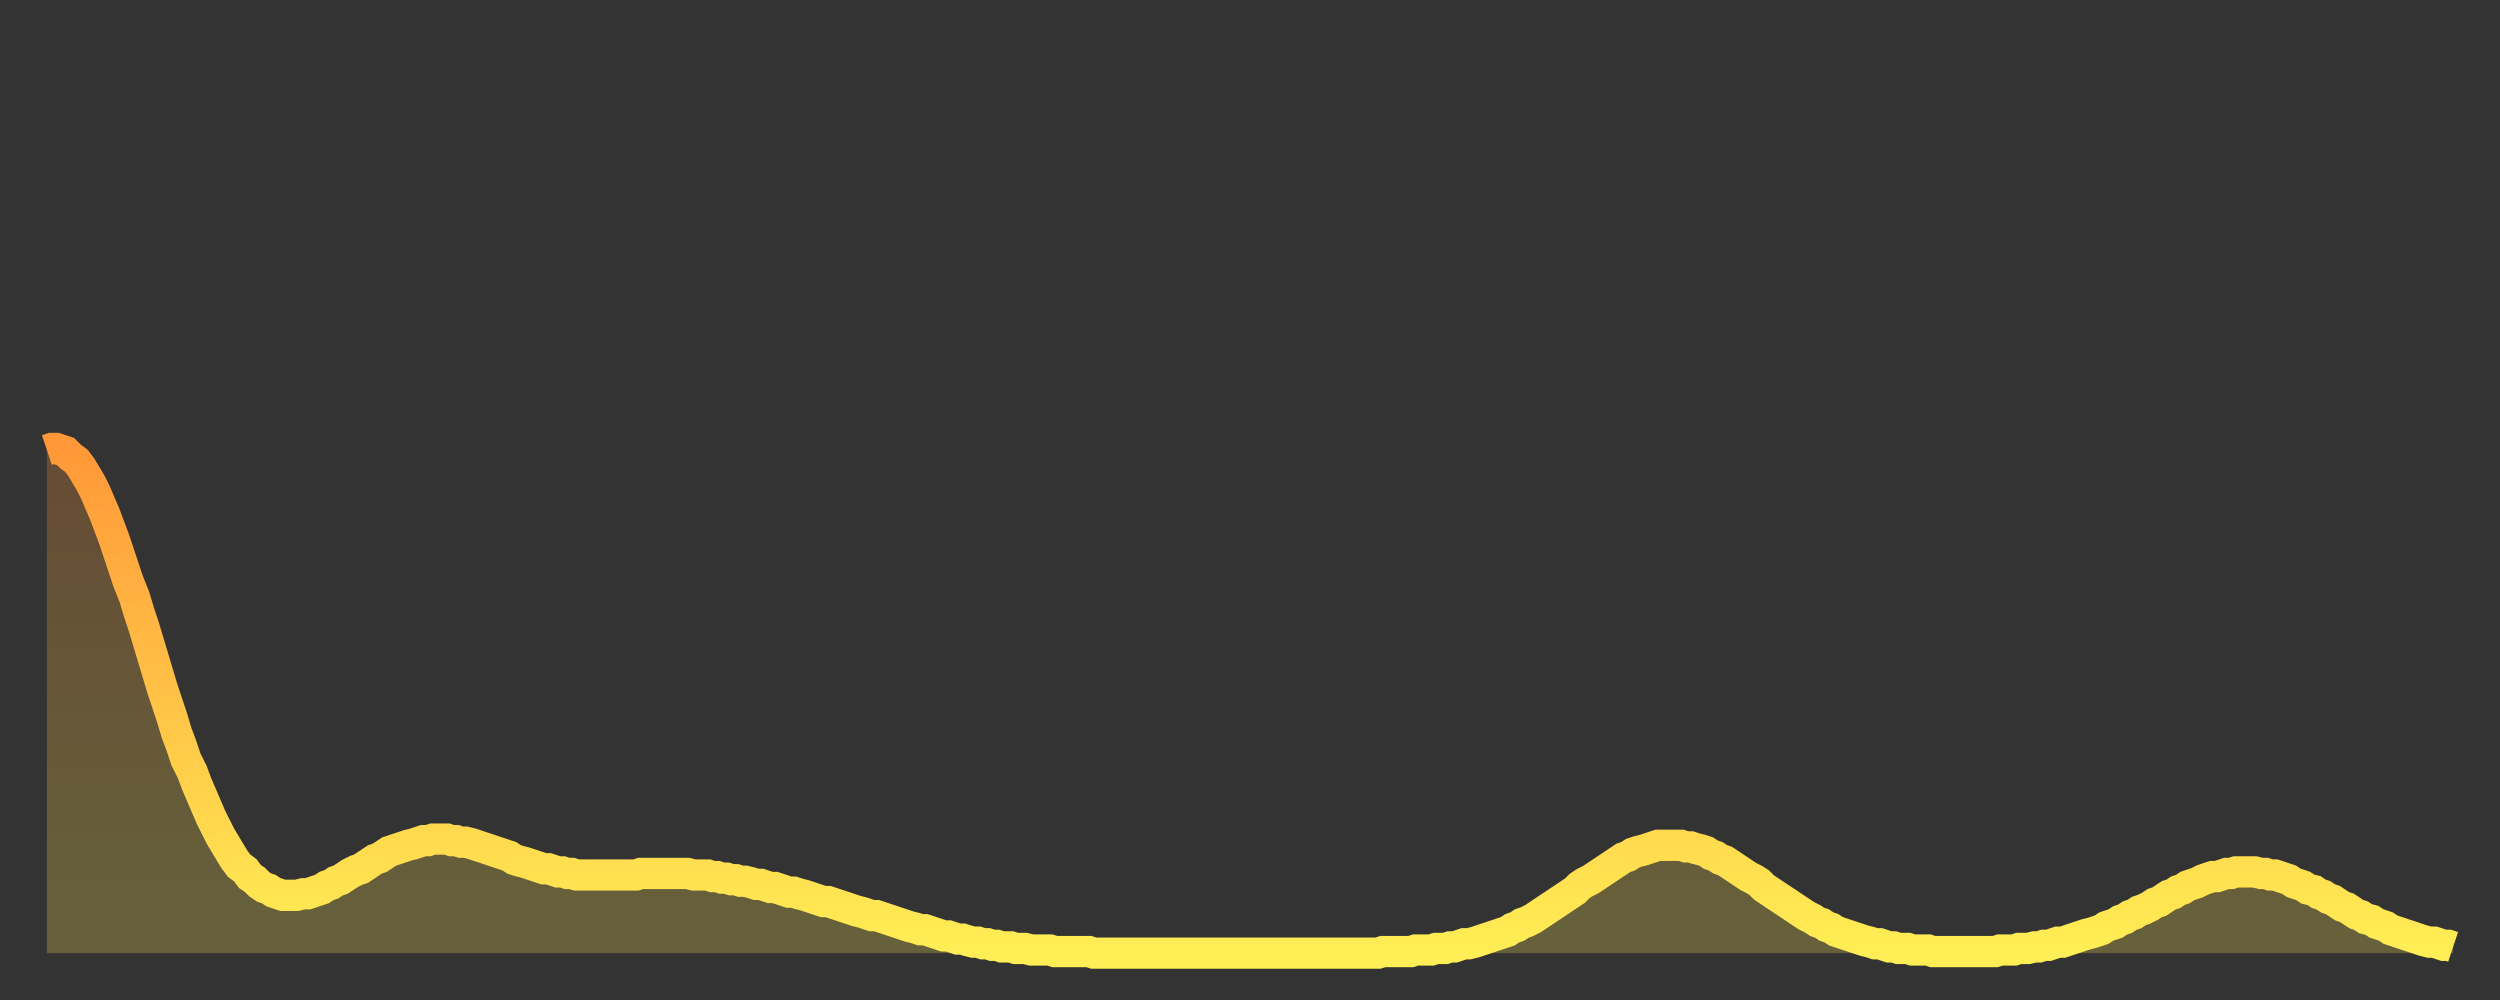
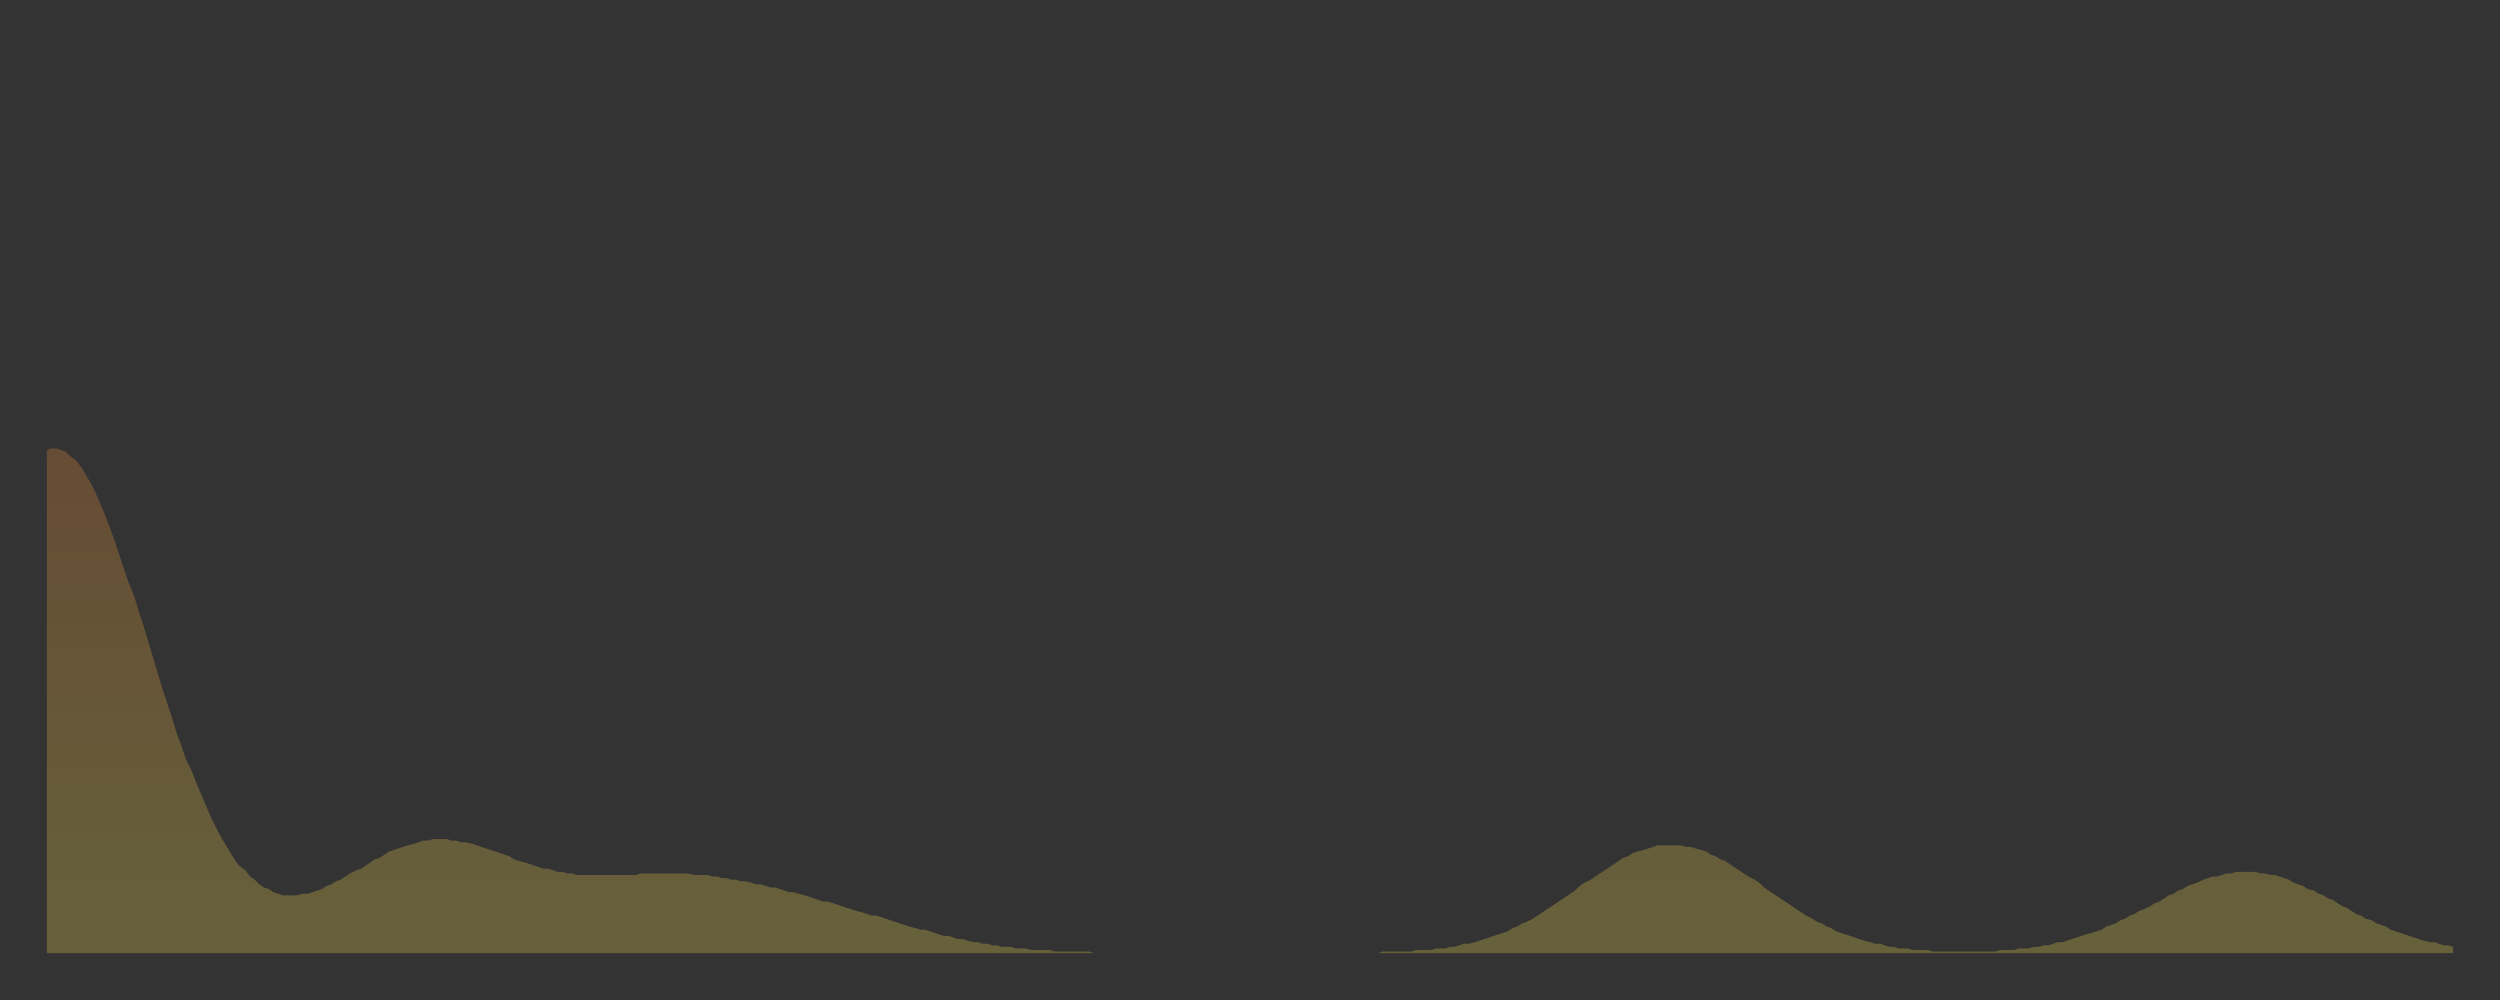
<svg xmlns="http://www.w3.org/2000/svg" baseProfile="full" height="64" version="1.1" width="160">
  <rect width="100%" height="100%" fill="#333333" stroke="none" />
  <defs>
    <linearGradient id="id10952" x1="0" x2="0" y1="0" y2="1">
      <stop offset="0%" stop-color="#ff9838" />
      <stop offset="50%" stop-color="#ffc346" />
      <stop offset="100%" stop-color="#ffee55" />
    </linearGradient>
  </defs>
  <g transform="translate(3,3)">
    <g>
-       <path d="M 0.0 25.8 0.3 25.7 0.6 25.7 0.9 25.8 1.2 25.9 1.5 26.2 1.9 26.5 2.2 26.9 2.5 27.4 2.8 27.9 3.1 28.5 3.4 29.2 3.7 29.9 4.0 30.7 4.3 31.5 4.6 32.4 4.9 33.3 5.2 34.2 5.6 35.2 5.9 36.2 6.2 37.1 6.5 38.1 6.8 39.1 7.1 40.1 7.4 41.1 7.7 42.0 8.0 42.9 8.3 43.9 8.6 44.7 8.9 45.6 9.3 46.4 9.6 47.2 9.9 47.9 10.2 48.6 10.5 49.3 10.8 49.9 11.1 50.5 11.4 51.0 11.7 51.5 12.0 52.0 12.3 52.4 12.7 52.7 13.0 53.1 13.3 53.3 13.6 53.6 13.9 53.8 14.2 53.9 14.5 54.1 14.8 54.2 15.1 54.3 15.4 54.3 15.7 54.3 16.0 54.3 16.4 54.2 16.7 54.2 17.0 54.1 17.3 54.0 17.6 53.9 17.9 53.7 18.2 53.6 18.5 53.4 18.8 53.3 19.1 53.1 19.4 52.9 19.8 52.7 20.1 52.6 20.4 52.4 20.7 52.2 21.0 52.0 21.3 51.9 21.6 51.7 21.9 51.5 22.2 51.4 22.5 51.3 22.8 51.2 23.1 51.1 23.5 51.0 23.8 50.9 24.1 50.8 24.4 50.8 24.7 50.7 25.0 50.7 25.3 50.7 25.6 50.7 25.9 50.8 26.2 50.8 26.5 50.9 26.8 50.9 27.2 51.0 27.5 51.1 27.8 51.2 28.1 51.3 28.4 51.4 28.7 51.5 29.0 51.6 29.3 51.7 29.6 51.8 29.9 52.0 30.2 52.1 30.6 52.2 30.9 52.3 31.2 52.4 31.5 52.5 31.8 52.6 32.1 52.6 32.4 52.7 32.7 52.8 33.0 52.8 33.3 52.9 33.6 52.9 33.9 53.0 34.3 53.0 34.6 53.0 34.9 53.0 35.2 53.0 35.5 53.0 35.8 53.0 36.1 53.0 36.4 53.0 36.7 53.0 37.0 53.0 37.3 53.0 37.7 53.0 38.0 52.9 38.3 52.9 38.6 52.9 38.9 52.9 39.2 52.9 39.5 52.9 39.8 52.9 40.1 52.9 40.4 52.9 40.7 52.9 41.0 52.9 41.4 53.0 41.7 53.0 42.0 53.0 42.3 53.0 42.6 53.1 42.9 53.1 43.2 53.2 43.5 53.2 43.8 53.3 44.1 53.3 44.4 53.4 44.7 53.4 45.1 53.5 45.4 53.6 45.7 53.6 46.0 53.7 46.3 53.8 46.6 53.8 46.9 53.9 47.2 54.0 47.5 54.1 47.8 54.1 48.1 54.2 48.5 54.3 48.8 54.4 49.1 54.5 49.4 54.6 49.7 54.7 50.0 54.7 50.3 54.8 50.6 54.9 50.9 55.0 51.2 55.1 51.5 55.2 51.8 55.3 52.2 55.4 52.5 55.5 52.8 55.6 53.1 55.6 53.4 55.7 53.7 55.8 54.0 55.9 54.3 56.0 54.6 56.1 54.9 56.2 55.2 56.3 55.6 56.4 55.9 56.5 56.2 56.5 56.5 56.6 56.8 56.7 57.1 56.8 57.4 56.9 57.7 56.9 58.0 57.0 58.3 57.1 58.6 57.1 58.9 57.2 59.3 57.3 59.6 57.3 59.9 57.4 60.2 57.4 60.5 57.5 60.8 57.5 61.1 57.6 61.4 57.6 61.7 57.6 62.0 57.7 62.3 57.7 62.6 57.7 63.0 57.8 63.3 57.8 63.6 57.8 63.9 57.8 64.2 57.8 64.5 57.9 64.8 57.9 65.1 57.9 65.4 57.9 65.7 57.9 66.0 57.9 66.4 57.9 66.7 57.9 67.0 58.0 67.3 58.0 67.6 58.0 67.9 58.0 68.2 58.0 68.5 58.0 68.8 58.0 69.1 58.0 69.4 58.0 69.7 58.0 70.1 58.0 70.4 58.0 70.7 58.0 71.0 58.0 71.3 58.0 71.6 58.0 71.9 58.0 72.2 58.0 72.5 58.0 72.8 58.0 73.1 58.0 73.5 58.0 73.8 58.0 74.1 58.0 74.4 58.0 74.7 58.0 75.0 58.0 75.3 58.0 75.6 58.0 75.9 58.0 76.2 58.0 76.5 58.0 76.8 58.0 77.2 58.0 77.5 58.0 77.8 58.0 78.1 58.0 78.4 58.0 78.7 58.0 79.0 58.0 79.3 58.0 79.6 58.0 79.9 58.0 80.2 58.0 80.5 58.0 80.9 58.0 81.2 58.0 81.5 58.0 81.8 58.0 82.1 58.0 82.4 58.0 82.7 58.0 83.0 58.0 83.3 58.0 83.6 58.0 83.9 58.0 84.3 58.0 84.6 58.0 84.9 58.0 85.2 58.0 85.5 57.9 85.8 57.9 86.1 57.9 86.4 57.9 86.7 57.9 87.0 57.9 87.3 57.9 87.6 57.8 88.0 57.8 88.3 57.8 88.6 57.8 88.9 57.7 89.2 57.7 89.5 57.7 89.8 57.6 90.1 57.6 90.4 57.5 90.7 57.4 91.0 57.4 91.4 57.3 91.7 57.2 92.0 57.1 92.3 57.0 92.6 56.9 92.9 56.8 93.2 56.7 93.5 56.6 93.8 56.4 94.1 56.3 94.4 56.1 94.7 56.0 95.1 55.8 95.4 55.6 95.7 55.4 96.0 55.2 96.3 55.0 96.6 54.8 96.9 54.6 97.2 54.4 97.5 54.2 97.8 54.0 98.1 53.7 98.4 53.5 98.8 53.3 99.1 53.1 99.4 52.9 99.7 52.7 100.0 52.5 100.3 52.3 100.6 52.1 100.9 51.9 101.2 51.8 101.5 51.6 101.8 51.5 102.2 51.4 102.5 51.3 102.8 51.2 103.1 51.1 103.4 51.1 103.7 51.1 104.0 51.1 104.3 51.1 104.6 51.1 104.9 51.2 105.2 51.2 105.5 51.3 105.9 51.4 106.2 51.5 106.5 51.7 106.8 51.8 107.1 52.0 107.4 52.1 107.7 52.3 108.0 52.5 108.3 52.7 108.6 52.9 108.9 53.1 109.3 53.3 109.6 53.5 109.9 53.8 110.2 54.0 110.5 54.2 110.8 54.4 111.1 54.6 111.4 54.8 111.7 55.0 112.0 55.2 112.3 55.4 112.6 55.6 113.0 55.8 113.3 56.0 113.6 56.1 113.9 56.3 114.2 56.4 114.5 56.6 114.8 56.7 115.1 56.8 115.4 56.9 115.7 57.0 116.0 57.1 116.3 57.2 116.7 57.3 117.0 57.4 117.3 57.4 117.6 57.5 117.9 57.6 118.2 57.6 118.5 57.7 118.8 57.7 119.1 57.7 119.4 57.8 119.7 57.8 120.1 57.8 120.4 57.8 120.7 57.9 121.0 57.9 121.3 57.9 121.6 57.9 121.9 57.9 122.2 57.9 122.5 57.9 122.8 57.9 123.1 57.9 123.4 57.9 123.8 57.9 124.1 57.9 124.4 57.9 124.7 57.9 125.0 57.8 125.3 57.8 125.6 57.8 125.9 57.8 126.2 57.7 126.5 57.7 126.8 57.7 127.2 57.6 127.5 57.6 127.8 57.5 128.1 57.5 128.4 57.4 128.7 57.3 129.0 57.3 129.3 57.2 129.6 57.1 129.9 57.0 130.2 56.9 130.5 56.8 130.9 56.7 131.2 56.6 131.5 56.5 131.8 56.3 132.1 56.2 132.4 56.1 132.7 55.9 133.0 55.8 133.3 55.6 133.6 55.5 133.9 55.3 134.2 55.2 134.6 55.0 134.9 54.8 135.2 54.7 135.5 54.5 135.8 54.3 136.1 54.2 136.4 54.0 136.7 53.9 137.0 53.7 137.3 53.6 137.6 53.5 138.0 53.3 138.3 53.2 138.6 53.1 138.9 53.1 139.2 53.0 139.5 52.9 139.8 52.9 140.1 52.8 140.4 52.8 140.7 52.8 141.0 52.8 141.3 52.8 141.7 52.9 142.0 52.9 142.3 53.0 142.6 53.0 142.9 53.1 143.2 53.2 143.5 53.3 143.8 53.5 144.1 53.6 144.4 53.7 144.7 53.9 145.1 54.0 145.4 54.2 145.7 54.3 146.0 54.5 146.3 54.6 146.6 54.8 146.9 55.0 147.2 55.1 147.5 55.3 147.8 55.5 148.1 55.6 148.4 55.8 148.8 55.9 149.1 56.1 149.4 56.2 149.7 56.3 150.0 56.5 150.3 56.6 150.6 56.7 150.9 56.8 151.2 56.9 151.5 57.0 151.8 57.1 152.1 57.2 152.5 57.3 152.8 57.3 153.1 57.4 153.4 57.5 153.7 57.5 154.0 57.6" fill="none" id="graph-curve" opacity="1" stroke="url(#id10952)" stroke-width="2" />
      <path d="M 0 58 L 0.0 25.8 0.3 25.7 0.6 25.7 0.9 25.8 1.2 25.9 1.5 26.2 1.9 26.5 2.2 26.9 2.5 27.4 2.8 27.9 3.1 28.5 3.4 29.2 3.7 29.9 4.0 30.7 4.3 31.5 4.6 32.4 4.9 33.3 5.2 34.2 5.6 35.2 5.9 36.2 6.2 37.1 6.5 38.1 6.8 39.1 7.1 40.1 7.4 41.1 7.7 42.0 8.0 42.9 8.3 43.9 8.6 44.7 8.9 45.6 9.3 46.4 9.6 47.2 9.9 47.9 10.2 48.6 10.5 49.3 10.8 49.9 11.1 50.5 11.4 51.0 11.7 51.5 12.0 52.0 12.3 52.4 12.7 52.7 13.0 53.1 13.3 53.3 13.6 53.6 13.9 53.8 14.2 53.9 14.5 54.1 14.8 54.2 15.1 54.3 15.4 54.3 15.7 54.3 16.0 54.3 16.4 54.2 16.7 54.2 17.0 54.1 17.3 54.0 17.6 53.9 17.9 53.7 18.2 53.6 18.5 53.4 18.8 53.3 19.1 53.1 19.4 52.9 19.8 52.7 20.1 52.6 20.4 52.4 20.7 52.2 21.0 52.0 21.3 51.9 21.6 51.7 21.9 51.5 22.2 51.4 22.5 51.3 22.8 51.2 23.1 51.1 23.5 51.0 23.8 50.9 24.1 50.8 24.4 50.8 24.7 50.7 25.0 50.7 25.3 50.7 25.6 50.7 25.9 50.8 26.2 50.8 26.5 50.9 26.8 50.9 27.2 51.0 27.5 51.1 27.8 51.2 28.1 51.3 28.4 51.4 28.7 51.5 29.0 51.6 29.3 51.7 29.6 51.8 29.9 52.0 30.2 52.1 30.6 52.2 30.9 52.3 31.2 52.4 31.5 52.5 31.8 52.6 32.1 52.6 32.4 52.7 32.7 52.8 33.0 52.8 33.3 52.9 33.6 52.9 33.9 53.0 34.3 53.0 34.6 53.0 34.9 53.0 35.2 53.0 35.5 53.0 35.8 53.0 36.1 53.0 36.4 53.0 36.7 53.0 37.0 53.0 37.3 53.0 37.7 53.0 38.0 52.9 38.3 52.9 38.6 52.9 38.9 52.9 39.2 52.9 39.5 52.9 39.8 52.9 40.1 52.9 40.4 52.9 40.7 52.9 41.0 52.9 41.4 53.0 41.7 53.0 42.0 53.0 42.3 53.0 42.6 53.1 42.9 53.1 43.2 53.2 43.5 53.2 43.8 53.3 44.1 53.3 44.4 53.4 44.7 53.4 45.1 53.5 45.4 53.6 45.7 53.6 46.0 53.7 46.3 53.8 46.6 53.8 46.9 53.9 47.2 54.0 47.5 54.1 47.8 54.1 48.1 54.2 48.5 54.3 48.8 54.4 49.1 54.5 49.4 54.6 49.7 54.7 50.0 54.7 50.3 54.8 50.6 54.9 50.9 55.0 51.2 55.1 51.5 55.2 51.8 55.3 52.2 55.4 52.5 55.5 52.8 55.6 53.1 55.6 53.4 55.7 53.7 55.8 54.0 55.9 54.3 56.0 54.6 56.1 54.9 56.2 55.2 56.3 55.6 56.4 55.9 56.5 56.2 56.5 56.5 56.6 56.8 56.7 57.1 56.8 57.4 56.9 57.7 56.9 58.0 57.0 58.3 57.1 58.6 57.1 58.9 57.2 59.3 57.3 59.6 57.3 59.9 57.4 60.2 57.4 60.5 57.5 60.8 57.5 61.1 57.6 61.4 57.6 61.7 57.6 62.0 57.7 62.3 57.7 62.6 57.7 63.0 57.8 63.3 57.8 63.6 57.8 63.9 57.8 64.2 57.8 64.5 57.9 64.8 57.9 65.1 57.9 65.4 57.9 65.7 57.9 66.0 57.9 66.4 57.9 66.7 57.9 67.0 58.0 67.3 58.0 67.6 58.0 67.9 58.0 68.2 58.0 68.5 58.0 68.8 58.0 69.1 58.0 69.4 58.0 69.7 58.0 70.1 58.0 70.4 58.0 70.7 58.0 71.0 58.0 71.3 58.0 71.6 58.0 71.9 58.0 72.2 58.0 72.5 58.0 72.8 58.0 73.1 58.0 73.5 58.0 73.8 58.0 74.1 58.0 74.4 58.0 74.7 58.0 75.0 58.0 75.3 58.0 75.6 58.0 75.9 58.0 76.2 58.0 76.5 58.0 76.8 58.0 77.2 58.0 77.5 58.0 77.8 58.0 78.1 58.0 78.4 58.0 78.7 58.0 79.0 58.0 79.3 58.0 79.6 58.0 79.9 58.0 80.2 58.0 80.5 58.0 80.9 58.0 81.2 58.0 81.5 58.0 81.8 58.0 82.1 58.0 82.4 58.0 82.7 58.0 83.0 58.0 83.3 58.0 83.6 58.0 83.9 58.0 84.3 58.0 84.6 58.0 84.9 58.0 85.2 58.0 85.5 57.9 85.8 57.9 86.1 57.9 86.4 57.9 86.7 57.9 87.0 57.9 87.3 57.9 87.6 57.8 88.0 57.8 88.3 57.8 88.6 57.8 88.9 57.7 89.2 57.7 89.5 57.7 89.8 57.6 90.1 57.6 90.4 57.5 90.7 57.4 91.0 57.4 91.4 57.3 91.7 57.2 92.0 57.1 92.3 57.0 92.6 56.9 92.9 56.8 93.2 56.7 93.5 56.6 93.8 56.4 94.1 56.3 94.4 56.1 94.7 56.0 95.1 55.8 95.4 55.6 95.7 55.4 96.0 55.2 96.3 55.0 96.6 54.8 96.9 54.6 97.2 54.4 97.5 54.2 97.8 54.0 98.1 53.7 98.4 53.5 98.8 53.3 99.1 53.1 99.4 52.9 99.7 52.7 100.0 52.5 100.3 52.3 100.6 52.1 100.9 51.9 101.2 51.8 101.5 51.6 101.8 51.5 102.2 51.4 102.5 51.3 102.8 51.2 103.1 51.1 103.4 51.1 103.7 51.1 104.0 51.1 104.3 51.1 104.6 51.1 104.9 51.2 105.2 51.2 105.5 51.3 105.9 51.4 106.2 51.5 106.5 51.7 106.8 51.8 107.1 52.0 107.4 52.1 107.7 52.3 108.0 52.5 108.3 52.7 108.6 52.9 108.9 53.1 109.3 53.3 109.6 53.5 109.9 53.8 110.2 54.0 110.5 54.2 110.8 54.4 111.1 54.6 111.4 54.8 111.7 55.0 112.0 55.2 112.3 55.4 112.6 55.6 113.0 55.8 113.3 56.0 113.6 56.1 113.9 56.3 114.2 56.4 114.5 56.6 114.8 56.7 115.1 56.8 115.4 56.9 115.7 57.0 116.0 57.1 116.3 57.2 116.7 57.3 117.0 57.4 117.3 57.4 117.6 57.5 117.9 57.6 118.2 57.6 118.5 57.7 118.8 57.7 119.1 57.7 119.4 57.8 119.7 57.8 120.1 57.8 120.4 57.8 120.7 57.9 121.0 57.9 121.3 57.9 121.6 57.9 121.9 57.9 122.2 57.9 122.5 57.9 122.8 57.9 123.1 57.9 123.4 57.9 123.8 57.9 124.1 57.9 124.4 57.9 124.7 57.9 125.0 57.8 125.3 57.8 125.6 57.8 125.9 57.8 126.2 57.7 126.5 57.7 126.8 57.7 127.2 57.6 127.5 57.6 127.8 57.5 128.1 57.5 128.4 57.4 128.7 57.3 129.0 57.3 129.3 57.2 129.6 57.1 129.9 57.0 130.2 56.9 130.5 56.8 130.9 56.7 131.2 56.6 131.5 56.5 131.8 56.3 132.1 56.2 132.4 56.1 132.7 55.9 133.0 55.8 133.3 55.6 133.6 55.5 133.9 55.3 134.2 55.2 134.6 55.0 134.9 54.8 135.2 54.7 135.5 54.5 135.8 54.3 136.1 54.2 136.4 54.0 136.7 53.9 137.0 53.7 137.3 53.6 137.6 53.5 138.0 53.3 138.3 53.2 138.6 53.1 138.9 53.1 139.2 53.0 139.5 52.9 139.8 52.9 140.1 52.8 140.4 52.8 140.7 52.8 141.0 52.8 141.3 52.8 141.7 52.9 142.0 52.9 142.3 53.0 142.6 53.0 142.9 53.1 143.2 53.2 143.5 53.3 143.8 53.5 144.1 53.6 144.4 53.7 144.7 53.9 145.1 54.0 145.4 54.2 145.7 54.3 146.0 54.5 146.3 54.6 146.6 54.8 146.9 55.0 147.2 55.1 147.5 55.3 147.8 55.5 148.1 55.6 148.4 55.8 148.8 55.9 149.1 56.1 149.4 56.2 149.7 56.3 150.0 56.5 150.3 56.6 150.6 56.7 150.9 56.8 151.2 56.9 151.5 57.0 151.8 57.1 152.1 57.2 152.5 57.3 152.8 57.3 153.1 57.4 153.4 57.5 153.7 57.5 154.0 57.6 154 58" fill="url(#id10952)" fill-opacity=".25" id="graph-shadow" />
    </g>
  </g>
</svg>